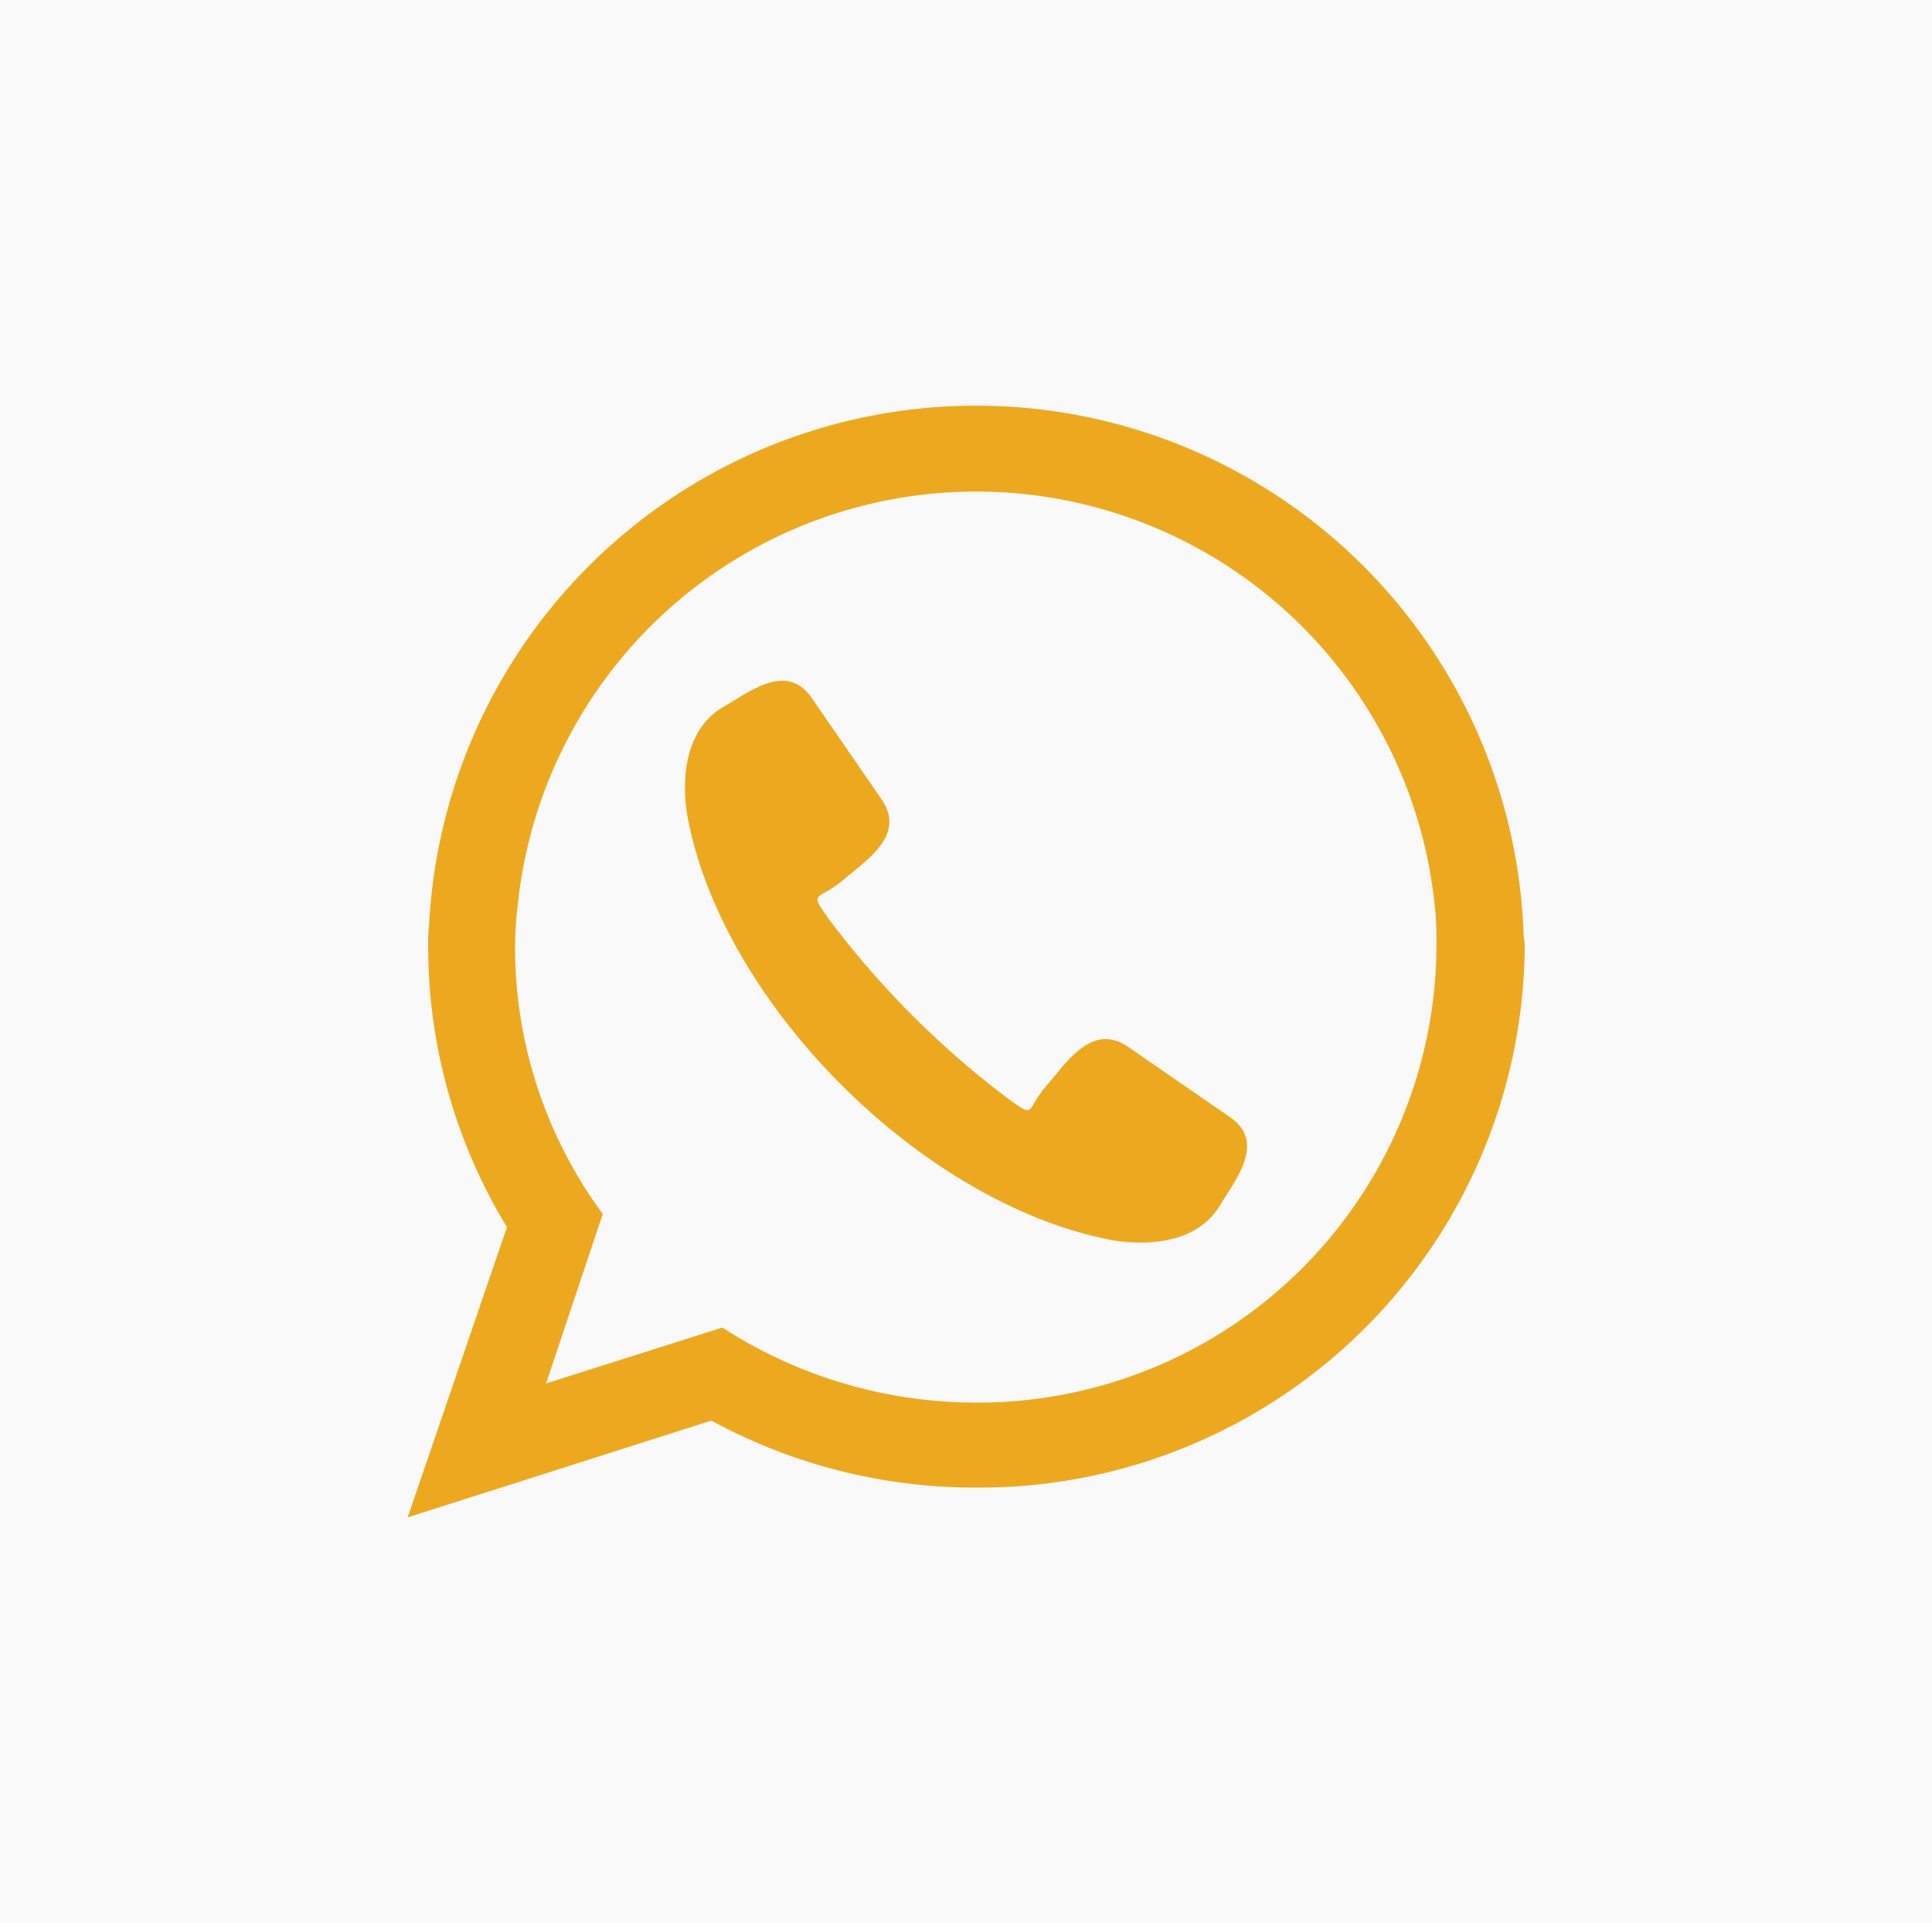
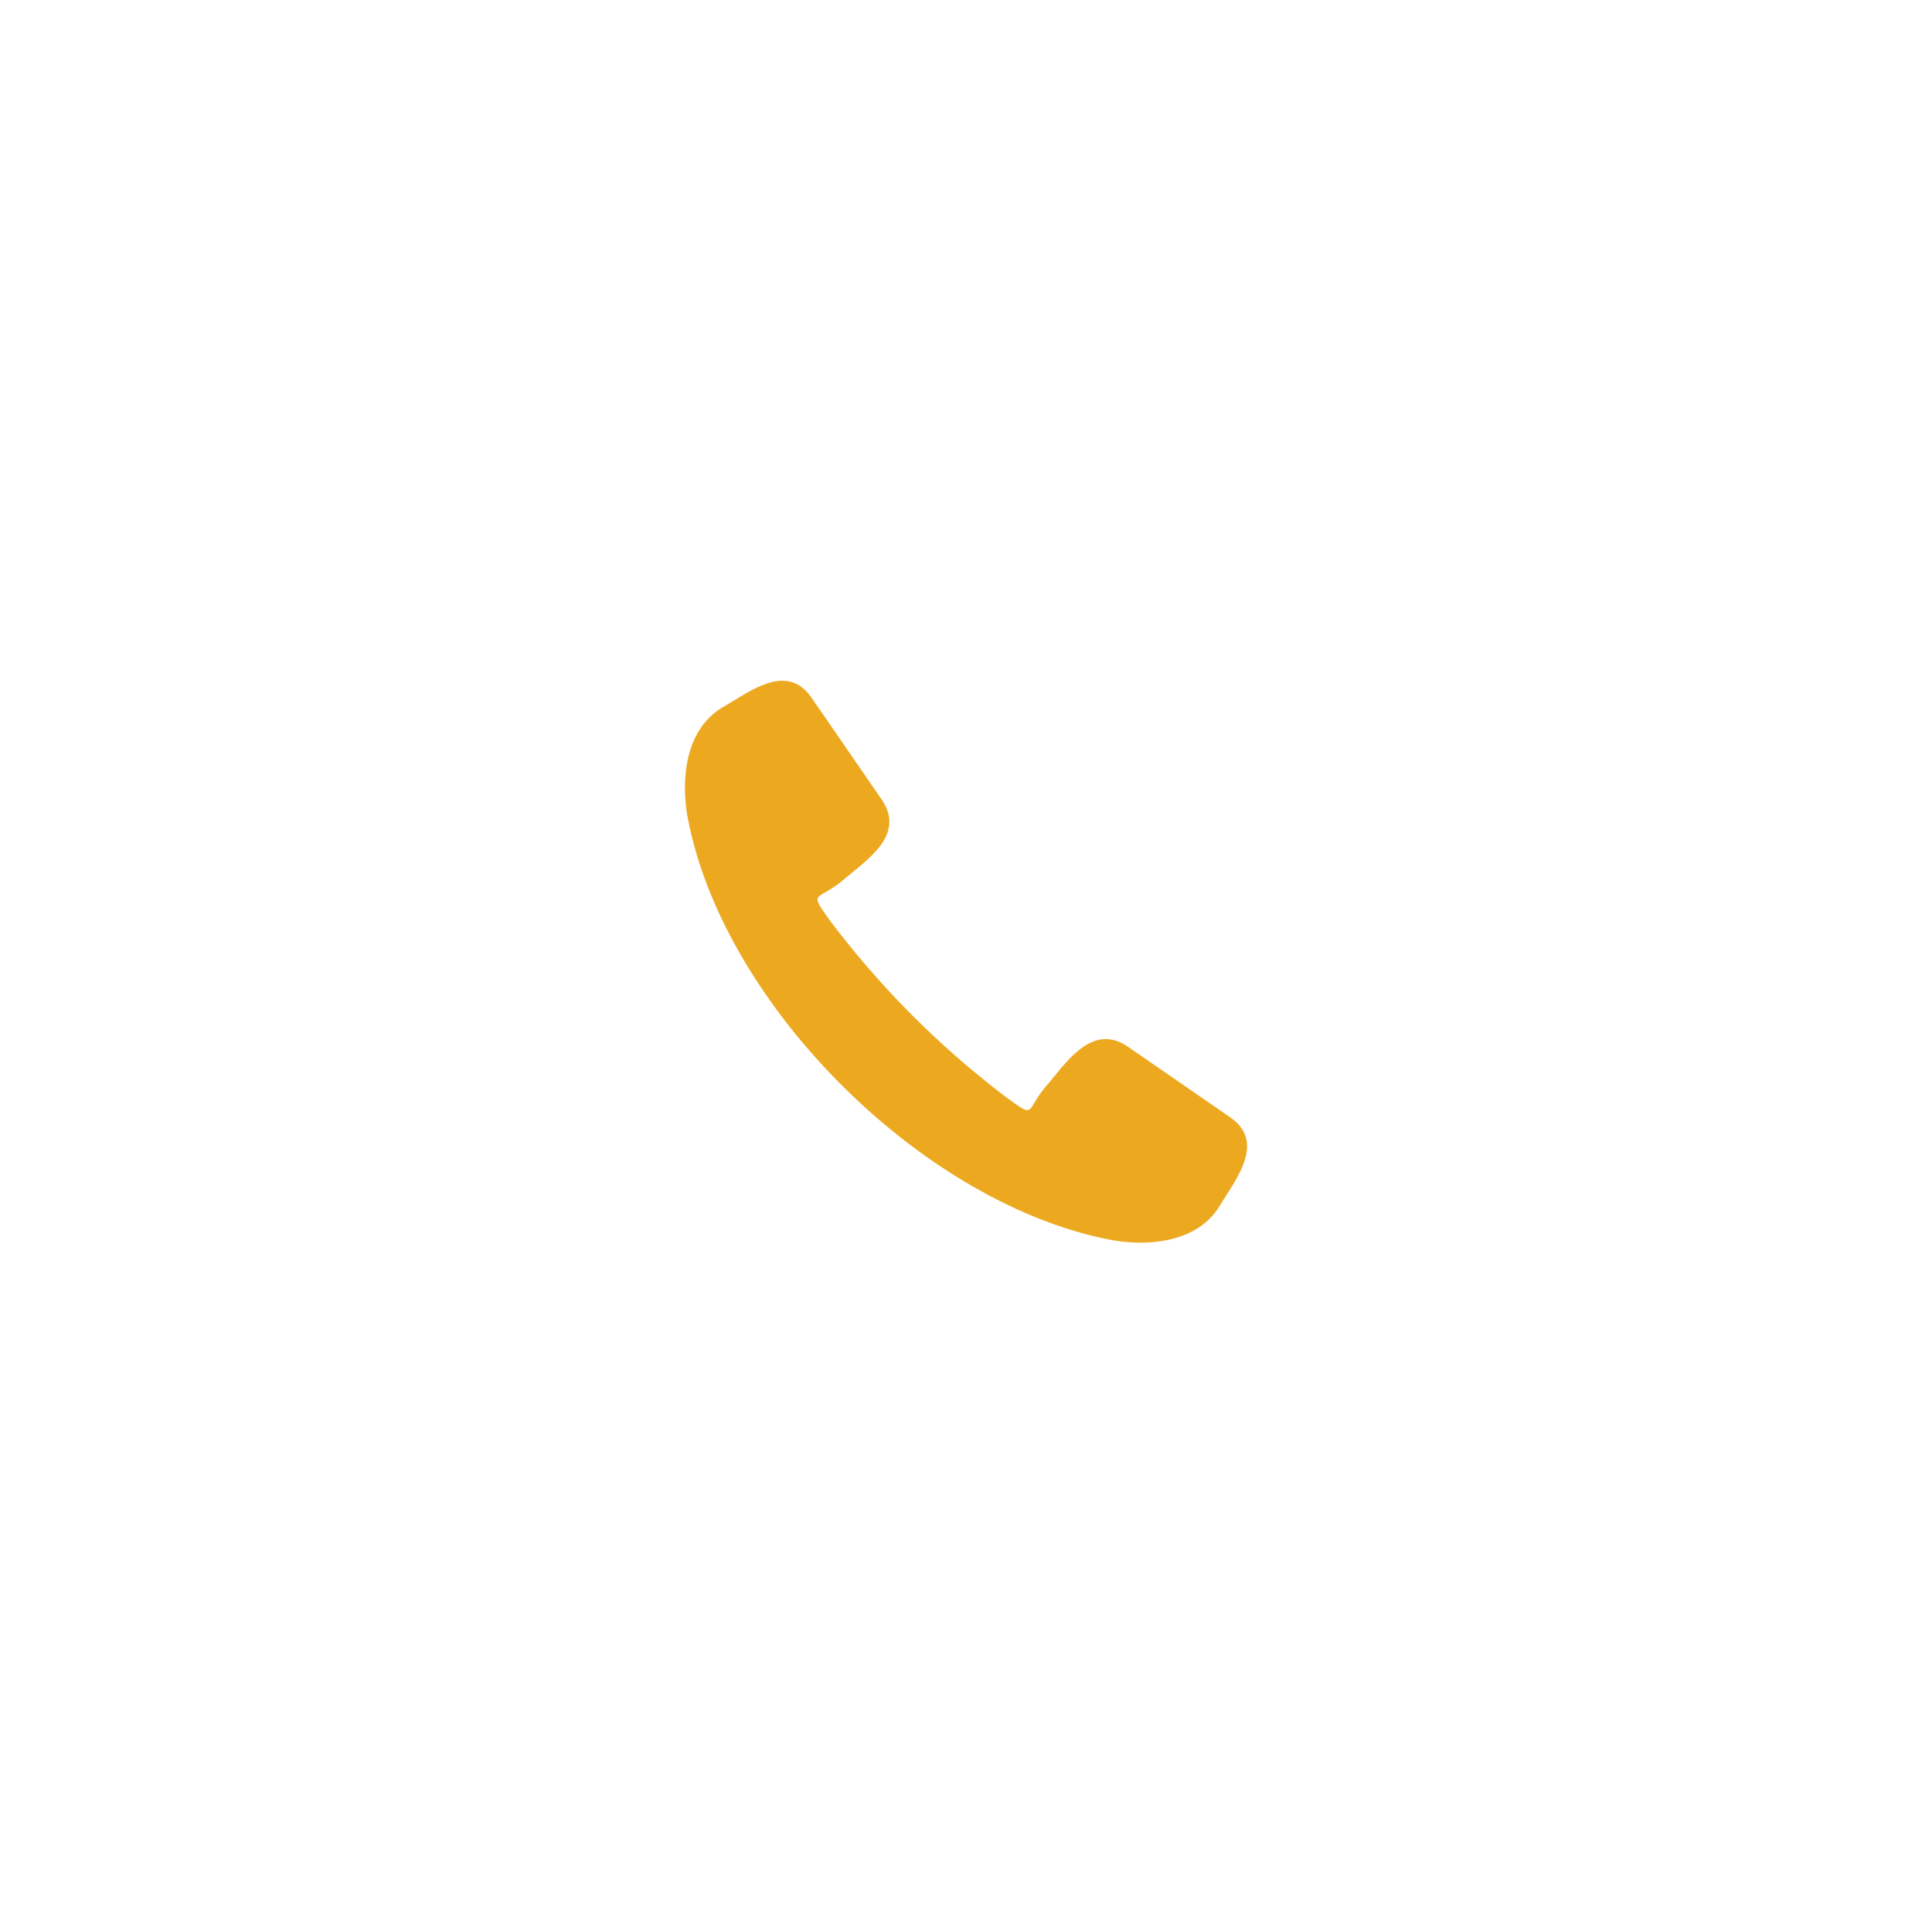
<svg xmlns="http://www.w3.org/2000/svg" id="a98fc38a-2911-4746-833d-6c074749d5f7" data-name="Layer 1" viewBox="0 0 99.81 99.38">
  <defs>
    <style>.aedc0133-71a4-40a9-b8e2-71e576472787{fill:#f9f9fa;}.b0655429-f132-4a6a-9720-ba6e9968400a,.bc5336a2-0ccd-4442-a1dd-5d7aaea398a4{fill:#eca920;}.bc5336a2-0ccd-4442-a1dd-5d7aaea398a4{fill-rule:evenodd;}</style>
  </defs>
  <title>SwingEyewear_OndeEstamos_WhatsApp</title>
-   <rect class="aedc0133-71a4-40a9-b8e2-71e576472787" width="99.81" height="99.38" />
  <path class="b0655429-f132-4a6a-9720-ba6e9968400a" d="M223.43,406.37c-9.71-1.9-20-12.16-21.81-21.85-.28-1.56-.31-4.45,1.88-5.7,1.37-.79,3.25-2.3,4.53-.45l3.61,5.24c1.26,1.84-.71,3.09-1.9,4.11-1.43,1.22-1.88.57-.83,2.07a46.73,46.73,0,0,0,9.28,9.3c1.48,1.07.83.59,2.08-.8,1-1.19,2.31-3.14,4.13-1.87l5.26,3.63c1.83,1.28.32,3.15-.51,4.51-1.25,2.15-4.15,2.12-5.72,1.81Z" transform="translate(-166.1 -342.31)" />
-   <path class="bc5336a2-0ccd-4442-a1dd-5d7aaea398a4" d="M244.81,390.55a28.3,28.3,0,0,0-56.54-.51,9.55,9.55,0,0,0-.05,1.19,27.86,27.86,0,0,0,4.07,14.49l-5.13,15,15.69-5a28.47,28.47,0,0,0,13.66,3.46,28.16,28.16,0,0,0,28.36-28c0-.22-.06-.42-.06-.68Zm-28.3,24.24a24.1,24.1,0,0,1-13.09-3.88l-9.11,2.89,2.93-8.76a23.19,23.19,0,0,1-4.53-13.81,19.49,19.49,0,0,1,.15-2.26,23.81,23.81,0,0,1,47.39.45c.06.62.06,1.25.06,1.81a23.7,23.7,0,0,1-23.8,23.56Z" transform="translate(-166.1 -342.31)" />
</svg>